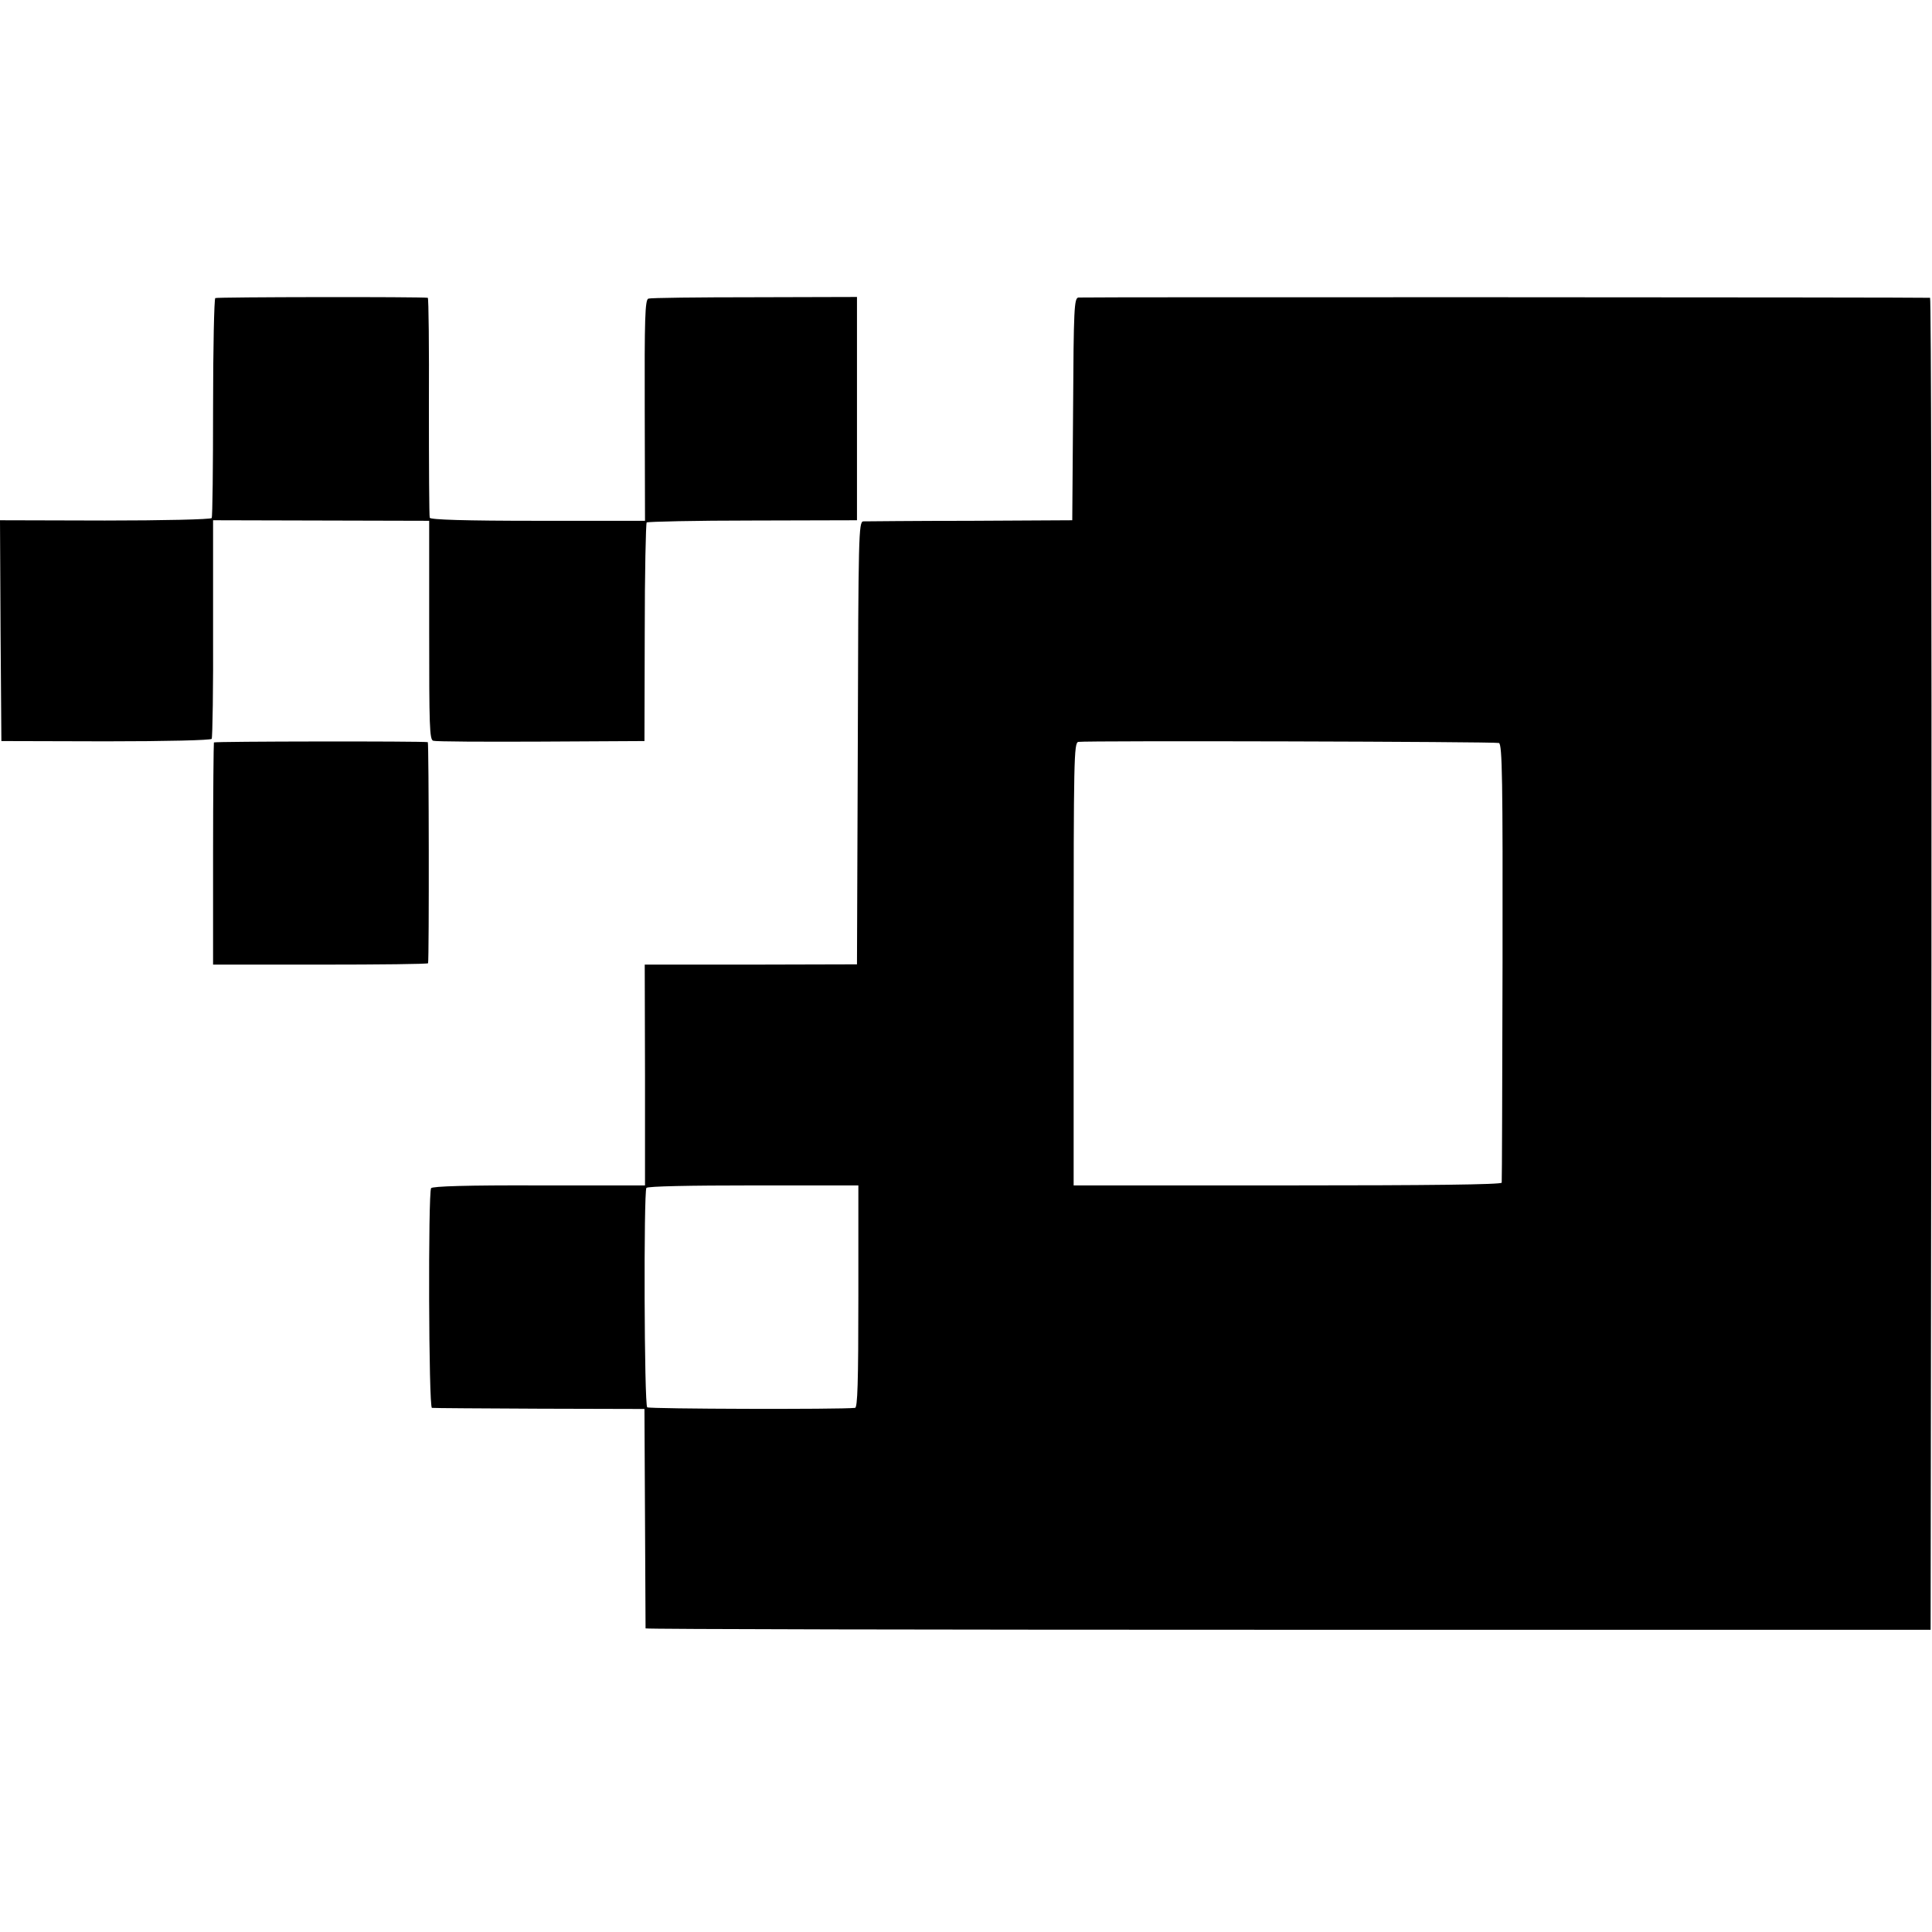
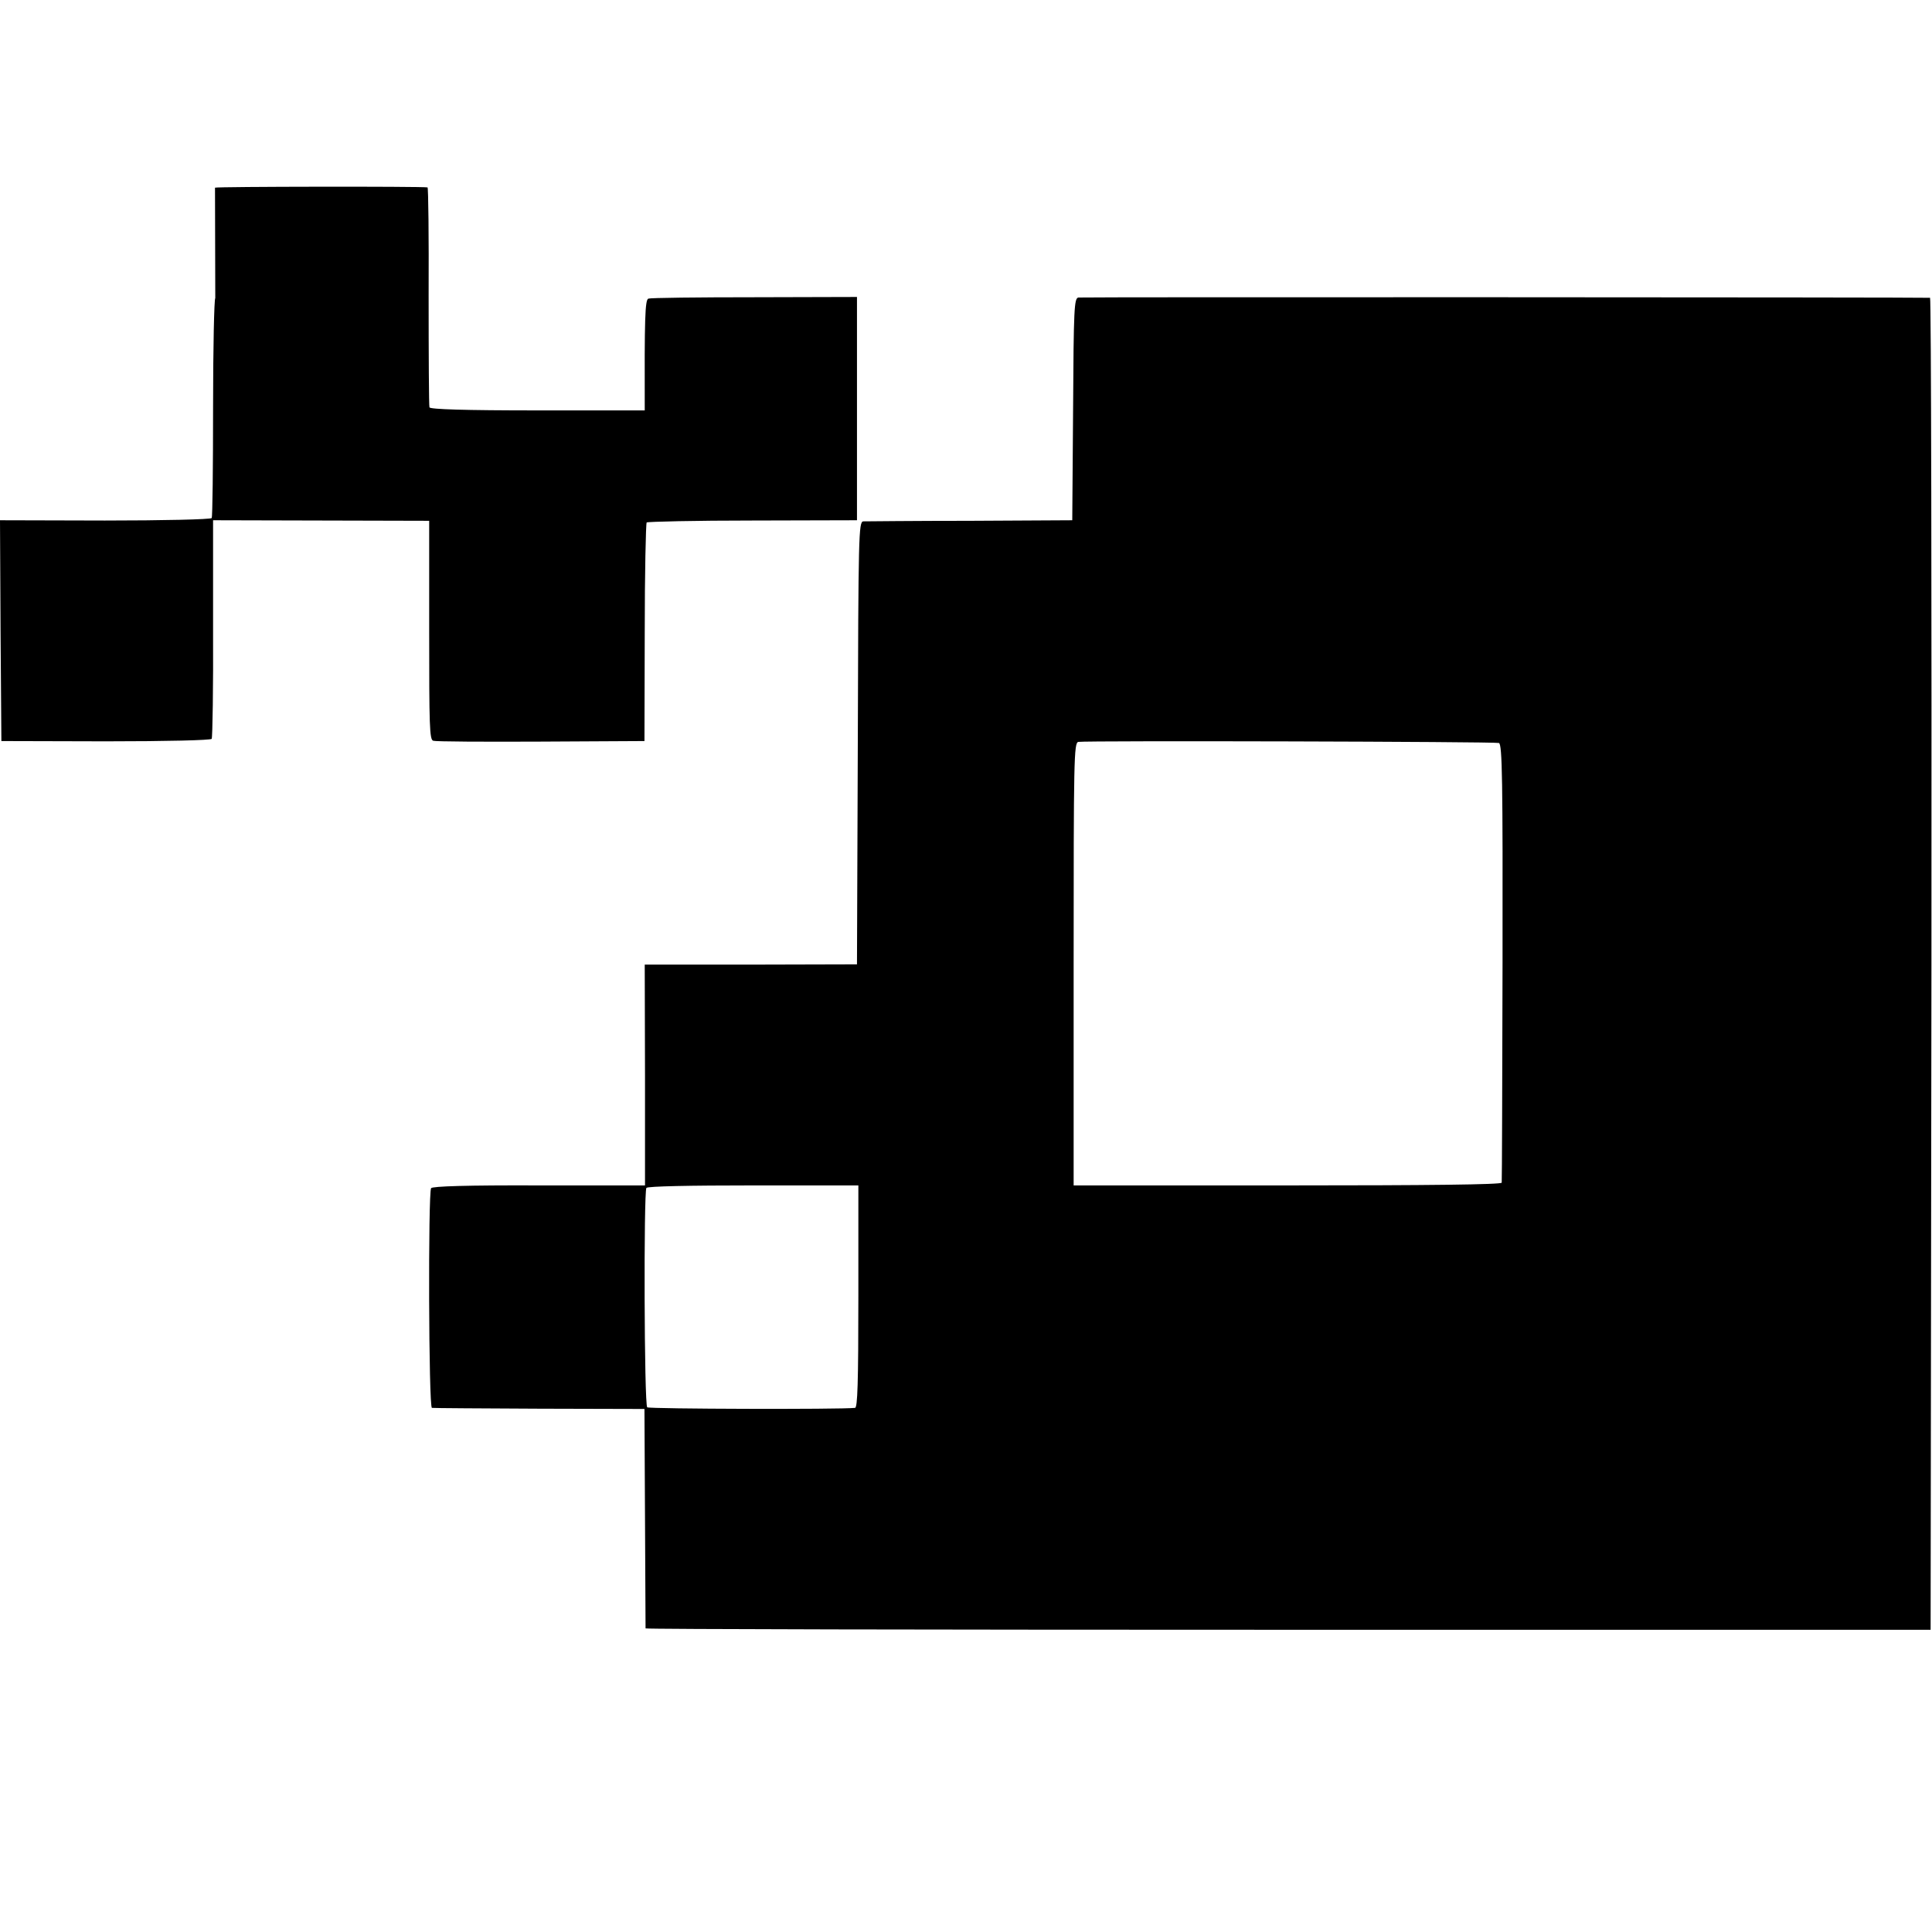
<svg xmlns="http://www.w3.org/2000/svg" version="1.0" width="933.333" height="933.333" viewBox="0 0 700 700">
-   <path d="M78 108c-.4.3-.8 18.1-.8 39.7 0 21.5-.2 39.6-.5 40-.3.5-17.7.9-38.7.9l-38-.1.2 40 .3 40 37.8.1c22.3 0 38.1-.4 38.4-.9.3-.5.6-18.6.5-40.1v-39.1l39.1.1 39.2.1v39.6c0 34.7.1 39.8 1.5 40.1.8.3 18.4.4 39 .3l37.5-.2.1-39.3c0-21.5.4-39.5.7-39.9.4-.3 17.7-.7 38.4-.7l37.8-.1v-80.9l-37.1.1c-20.4 0-37.7.2-38.5.5-1.2.5-1.4 7.3-1.3 40.5l.1 40h-38.8c-26.6 0-38.9-.4-39.2-1.1-.2-.6-.3-18.8-.3-40.4.1-21.5-.1-39.2-.4-39.3-2.4-.4-76.4-.3-77 .1zm312.7-.2c-1.5.3-1.7 3.9-1.9 40.5l-.3 40.2-37 .2c-20.3 0-37.8.2-38.7.2-1.7.1-1.8 4.8-2 80.3l-.3 80.2-38.4.1h-38.5l.1 40v40h-38.4c-25.7-.1-38.7.3-39.1 1-1.1 1.7-.9 79.5.3 79.6.5.1 18.1.2 39 .3l38 .1.2 39.5c.1 21.7.2 39.7.2 40 .1.3 104.8.5 232.8.5h232.8l.3-241.3c.1-132.6-.1-241.2-.5-241.3-2.4-.2-307.2-.3-308.6-.1zm152.4 161.4c1.2.5 1.4 13.4 1.3 79.4-.1 43.4-.2 79.4-.3 79.9-.1.7-26.4 1-77.6 1H389v-80.2c0-74.2.1-80.2 1.7-80.5 2.8-.5 151-.1 152.4.4zM311 469.7c0 31.5-.3 40.3-1.2 40.4-5.4.6-74.5.4-75.3-.2-1.1-.8-1.3-77.8-.3-79.5.4-.6 15.9-.9 38.7-.9H311v40.2z" />
-   <path d="M77.5 269c-.1.3-.3 18.5-.3 40.5v40h38.9c21.4 0 39-.2 39-.5.4-1.8.3-80-.1-80.1-2-.4-77.3-.3-77.5.1z" />
+   <path d="M78 108c-.4.3-.8 18.1-.8 39.7 0 21.5-.2 39.6-.5 40-.3.5-17.7.9-38.7.9l-38-.1.2 40 .3 40 37.8.1c22.3 0 38.1-.4 38.4-.9.3-.5.6-18.6.5-40.1v-39.1l39.1.1 39.2.1v39.6c0 34.7.1 39.8 1.5 40.1.8.3 18.4.4 39 .3l37.5-.2.1-39.3c0-21.5.4-39.5.7-39.9.4-.3 17.7-.7 38.4-.7l37.8-.1v-80.9l-37.1.1c-20.4 0-37.7.2-38.5.5-1.2.5-1.4 7.3-1.3 40.5h-38.8c-26.6 0-38.9-.4-39.2-1.1-.2-.6-.3-18.8-.3-40.4.1-21.5-.1-39.2-.4-39.3-2.4-.4-76.4-.3-77 .1zm312.7-.2c-1.5.3-1.7 3.9-1.9 40.5l-.3 40.2-37 .2c-20.3 0-37.8.2-38.7.2-1.7.1-1.8 4.8-2 80.3l-.3 80.2-38.4.1h-38.5l.1 40v40h-38.4c-25.7-.1-38.7.3-39.1 1-1.1 1.7-.9 79.5.3 79.6.5.1 18.1.2 39 .3l38 .1.2 39.5c.1 21.7.2 39.7.2 40 .1.3 104.8.5 232.8.5h232.8l.3-241.3c.1-132.6-.1-241.2-.5-241.3-2.4-.2-307.2-.3-308.6-.1zm152.4 161.4c1.2.5 1.4 13.4 1.3 79.4-.1 43.4-.2 79.4-.3 79.9-.1.7-26.4 1-77.6 1H389v-80.2c0-74.2.1-80.2 1.7-80.5 2.8-.5 151-.1 152.4.4zM311 469.7c0 31.5-.3 40.3-1.2 40.4-5.4.6-74.5.4-75.3-.2-1.1-.8-1.3-77.8-.3-79.5.4-.6 15.9-.9 38.7-.9H311v40.2z" />
</svg>